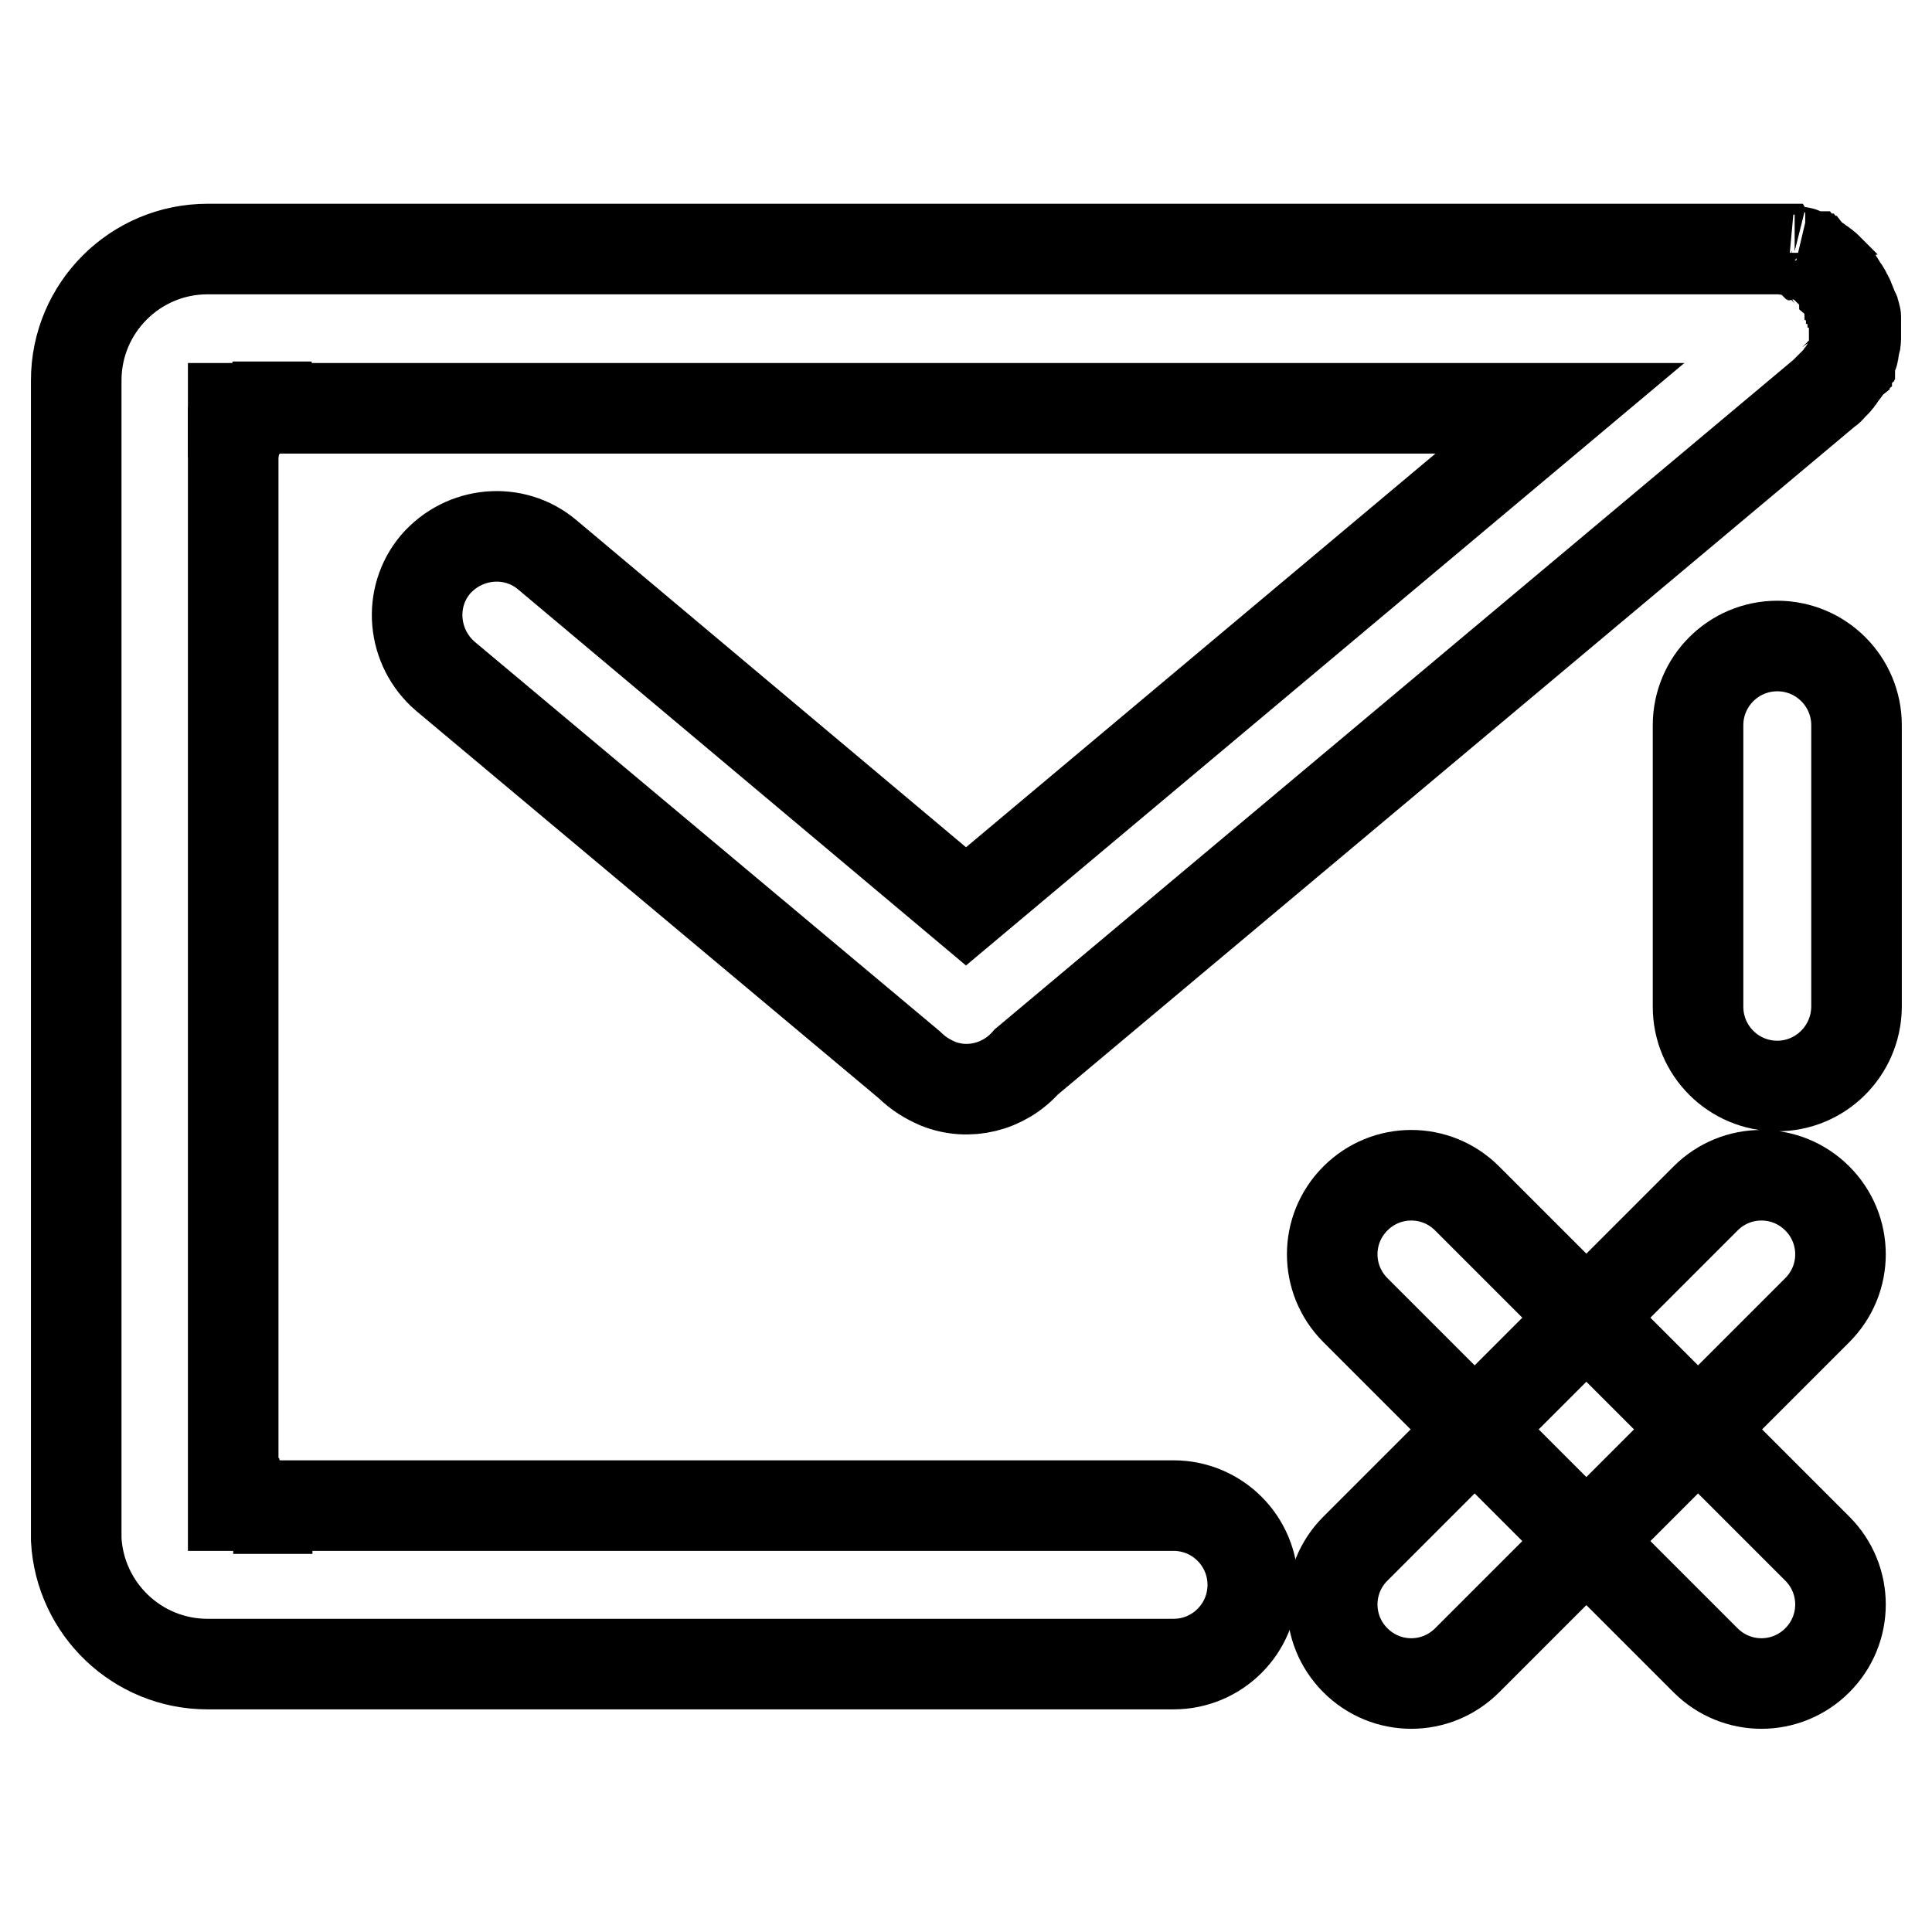
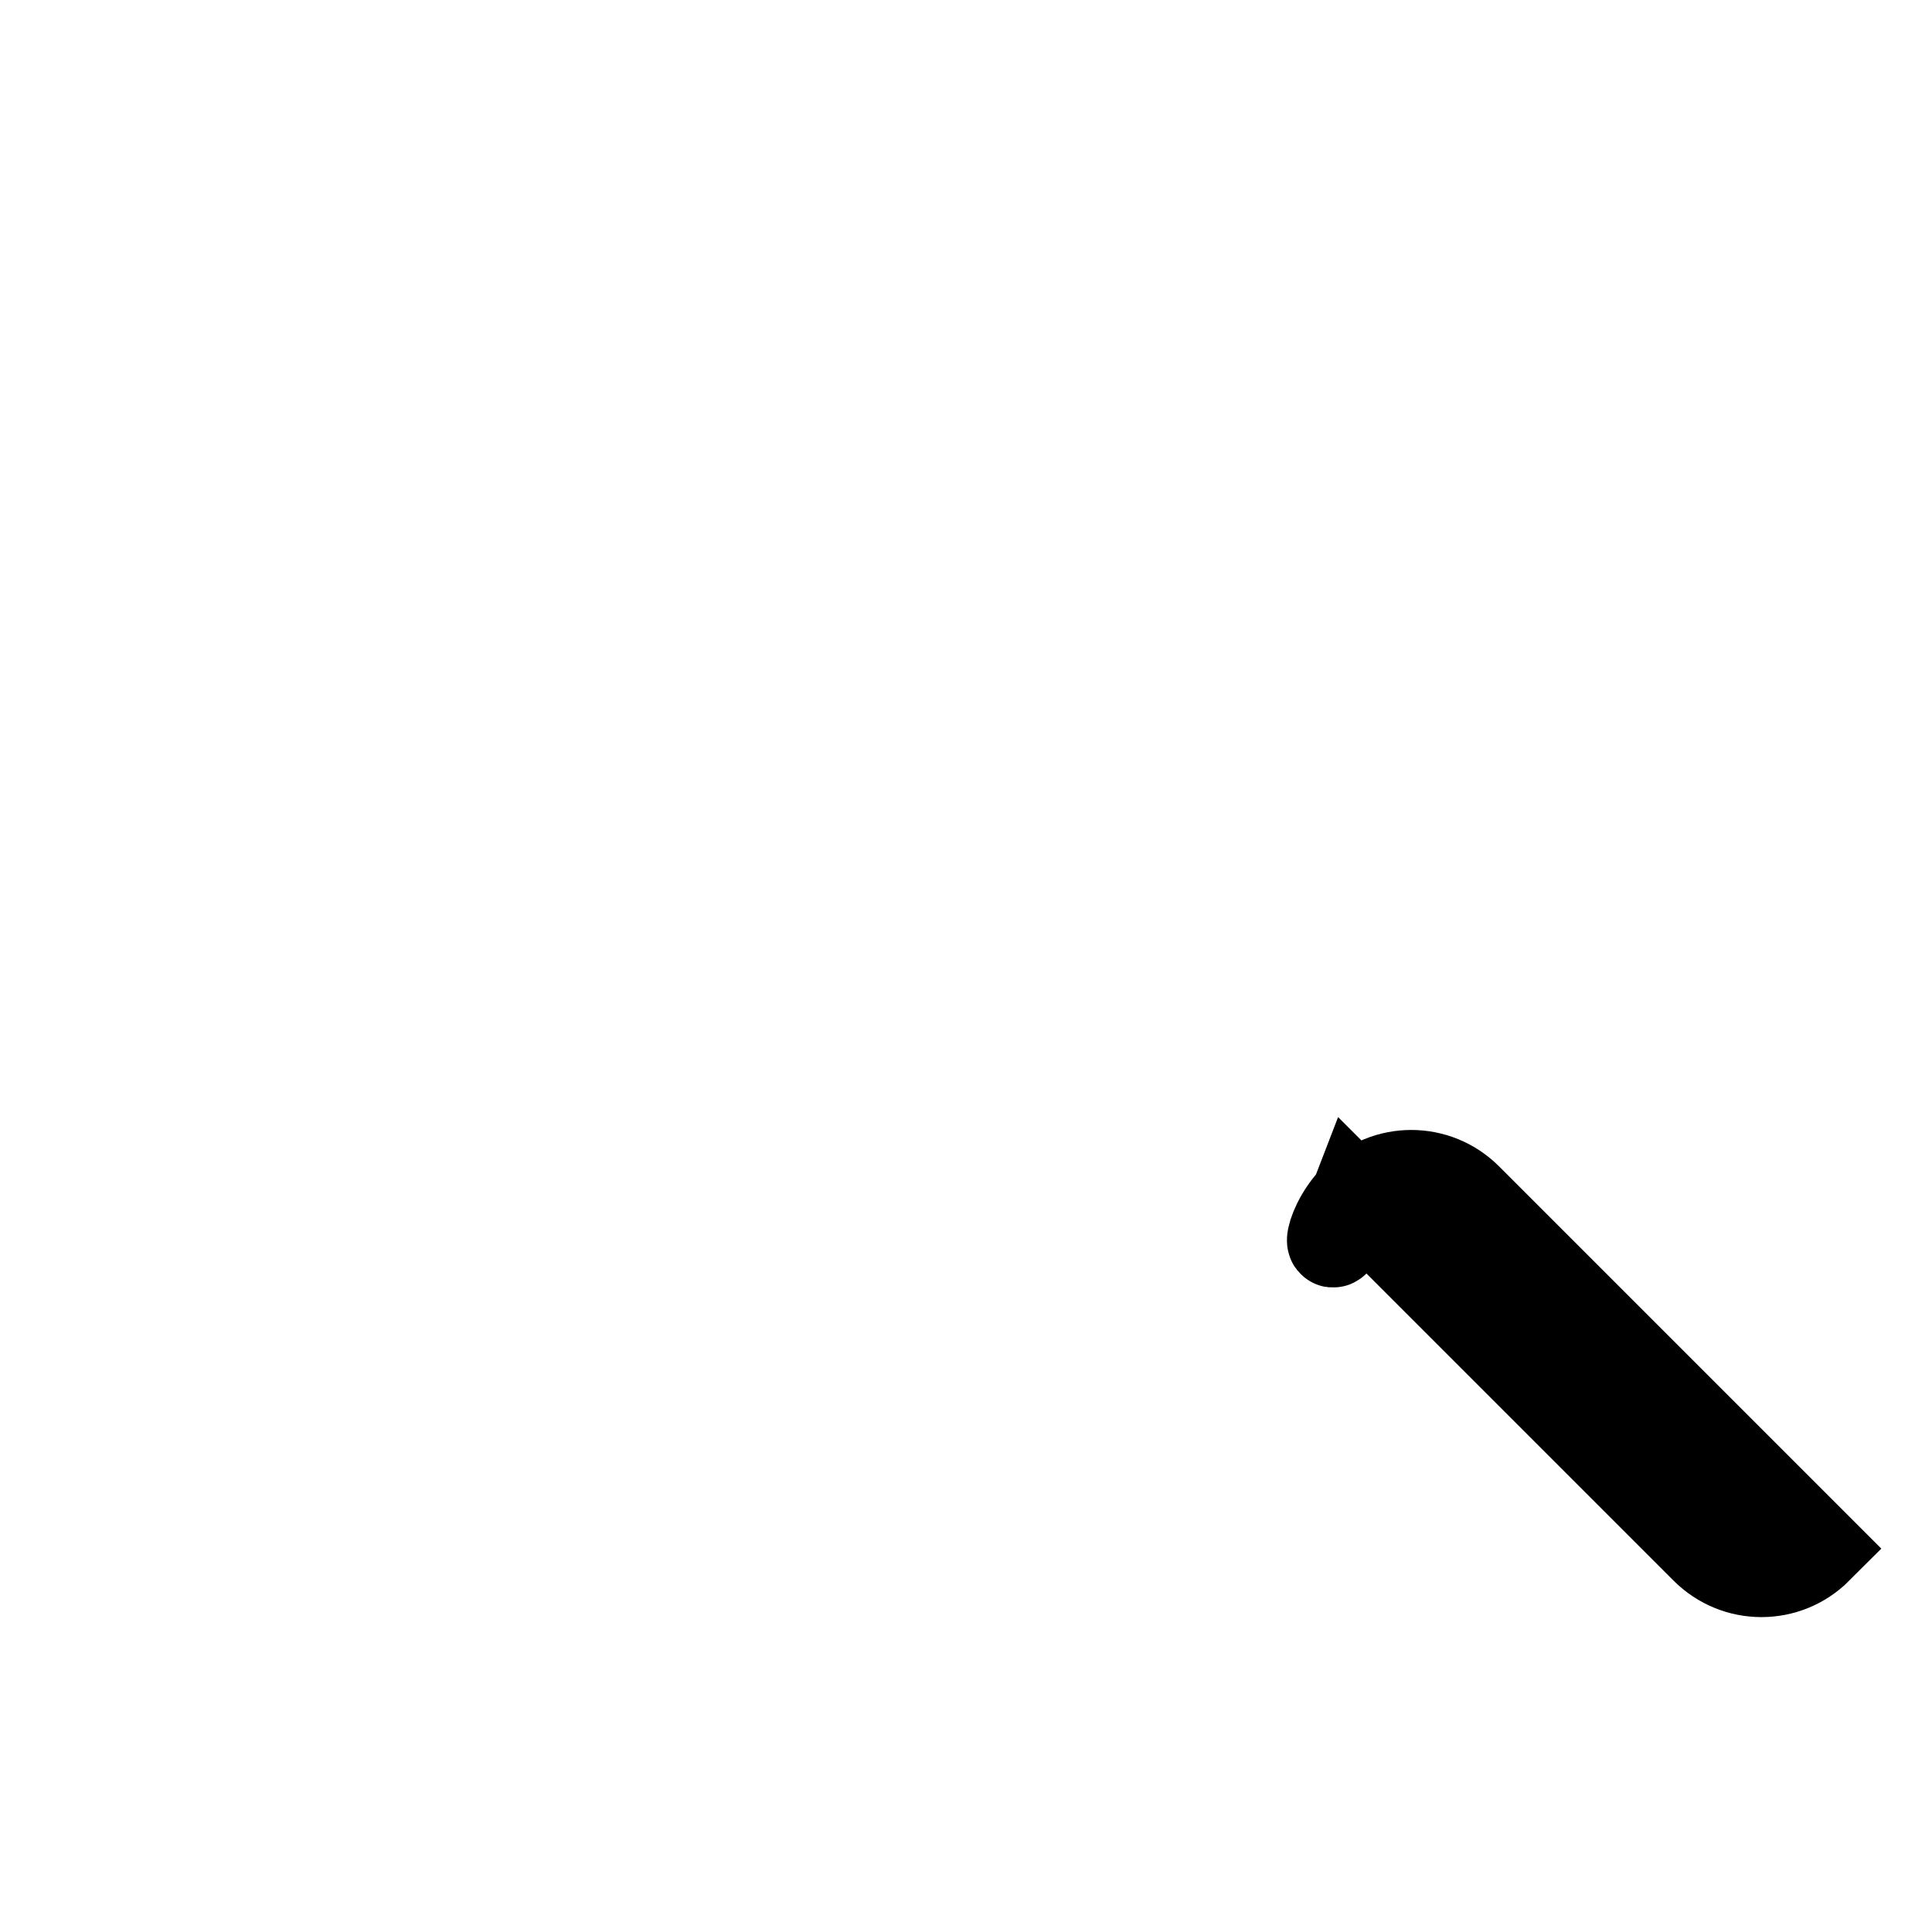
<svg xmlns="http://www.w3.org/2000/svg" version="1.1" x="0px" y="0px" viewBox="0 0 256 256" enable-background="new 0 0 256 256" xml:space="preserve">
  <g>
-     <path stroke-width="12" fill-opacity="0" stroke="#000000" d="M30.8,53.9h10.5h-4.1c-3.5,0.2-6.3,3.1-6.3,6.7V53.9L30.8,53.9z M30.9,199.9h10.5h-4.1 c-3.5-0.2-6.3-3.1-6.3-6.7V199.9z M235.5,143.9c-5.8,0-10.5-4.7-10.5-10.5V96.1c0-5.8,4.7-10.5,10.5-10.5c5.8,0,10.5,4.7,10.5,10.5 v37.4C245.9,139.3,241.2,143.9,235.5,143.9z M179.6,220c-4.1-4.1-4.1-10.7,0-14.8l46.4-46.4c4.1-4.1,10.7-4.1,14.8,0 s4.1,10.7,0,14.8L194.4,220C190.3,224.1,183.7,224.1,179.6,220z" />
-     <path stroke-width="12" fill-opacity="0" stroke="#000000" d="M179.6,158.8c4.1-4.1,10.7-4.1,14.8,0l46.4,46.4c4.1,4.1,4.1,10.7,0,14.8c-4.1,4.1-10.7,4.1-14.8,0 l-46.4-46.4C175.5,169.5,175.5,162.9,179.6,158.8z" />
-     <path stroke-width="12" fill-opacity="0" stroke="#000000" d="M245.9,43.5v-0.4V43c0-0.1,0-0.3,0-0.4v-0.2c0-0.1,0-0.3,0-0.4c0-0.1-0.1-0.3-0.1-0.4c0-0.1,0-0.2-0.1-0.2 c0-0.1-0.1-0.2-0.1-0.3c0-0.1,0-0.1-0.1-0.2c0-0.1-0.1-0.2-0.1-0.3c0-0.1,0-0.1-0.1-0.2c0-0.1-0.1-0.2-0.1-0.3c0-0.1,0-0.1-0.1-0.2 c0-0.1-0.1-0.2-0.1-0.3c0-0.1-0.1-0.1-0.1-0.2l-0.2-0.3l-0.1-0.2c0-0.1-0.1-0.3-0.2-0.4c0,0,0-0.1-0.1-0.1 c-0.3-0.5-0.5-0.9-0.8-1.3c0,0,0-0.1-0.1-0.1c-0.1-0.1-0.2-0.2-0.3-0.4c0,0,0,0,0,0c0,0-0.1-0.1-0.1-0.1c-0.1-0.1-0.2-0.2-0.2-0.3 l-0.2-0.2c-0.1-0.1-0.1-0.1-0.2-0.2l-0.2-0.2l-0.2-0.2c-0.1-0.1-0.2-0.2-0.3-0.2c0,0-0.1-0.1-0.1-0.1c-0.1-0.1-0.2-0.2-0.3-0.2 c-0.1,0-0.1-0.1-0.1-0.1c-0.1-0.1-0.2-0.1-0.3-0.2c-0.1,0-0.1-0.1-0.1-0.1c-0.1-0.1-0.2-0.1-0.3-0.2c-0.1,0-0.1-0.1-0.2-0.1 c-0.1-0.1-0.2-0.1-0.3-0.2c-0.1,0-0.1-0.1-0.2-0.1c-0.1-0.1-0.2-0.1-0.2-0.1C240,34,240,34,239.9,34c-0.1,0-0.1-0.1-0.2-0.1 c-0.1-0.1-0.2-0.1-0.3-0.1c0,0-0.1-0.1-0.2-0.1c-0.1-0.1-0.2-0.1-0.3-0.1c-0.1,0-0.1,0-0.1-0.1c-0.1-0.1-0.3-0.1-0.4-0.1 c0,0-0.1,0-0.1,0c-0.1,0-0.3-0.1-0.4-0.1c0,0-0.1,0-0.1,0l-0.4-0.1c0,0-0.1,0-0.1,0c-0.1,0-0.3-0.1-0.4-0.1c-0.1,0-0.1,0-0.2,0 c-0.1,0-0.2,0-0.3-0.1c-0.1,0-0.1,0-0.2,0c-0.1,0-0.2,0-0.3,0H41.4V33H27.5c-9.6,0-17.4,7.8-17.4,17.4v0.1h0v13.8h0v139.7 c0.5,9.2,8.1,16.5,17.4,16.5h0.1v0h13.8v0h114.1c5.8,0,10.5-4.7,10.5-10.5c0-5.8-4.7-10.5-10.5-10.5H30.9V54.1h175.8l-78.7,66 L72.5,73.5c-4.4-3.7-11-3.1-14.8,1.3c-3.7,4.4-3.1,11,1.3,14.8l61.5,51.5c1.1,1.1,2.4,1.9,3.8,2.5c4,1.6,8.7,0.5,11.7-2.9 l106.3-89.1c0.1,0,0.1-0.1,0.1-0.1c0.1-0.1,0.2-0.1,0.2-0.2c0.1-0.1,0.1-0.1,0.2-0.2c0.1-0.1,0.1-0.1,0.2-0.2l0.2-0.2l0.1-0.1 c0.1-0.1,0.2-0.2,0.2-0.3c0,0,0.1-0.1,0.1-0.1l0.2-0.3c0,0,0.1-0.1,0.1-0.1l0.2-0.3c0,0,0.1-0.1,0.1-0.1c0.1-0.1,0.1-0.2,0.2-0.3 c0-0.1,0.1-0.1,0.1-0.1c0.1-0.1,0.1-0.2,0.2-0.3c0-0.1,0.1-0.1,0.1-0.2c0.1-0.1,0.1-0.2,0.1-0.3c0-0.1,0.1-0.2,0.1-0.2 c0-0.1,0.1-0.2,0.1-0.2c0-0.1,0.1-0.2,0.1-0.3c0-0.1,0-0.1,0.1-0.2c0.1-0.1,0.1-0.2,0.1-0.3c0-0.1,0-0.1,0.1-0.1 c0.1-0.1,0.1-0.2,0.1-0.4c0,0,0-0.1,0-0.1c0-0.1,0.1-0.3,0.1-0.4c0,0,0-0.1,0-0.1l0.1-0.4c0-0.1,0-0.1,0-0.1c0-0.1,0.1-0.3,0.1-0.4 c0-0.1,0-0.1,0-0.2c0-0.1,0-0.2,0-0.3c0-0.1,0-0.2,0-0.2c0-0.1,0-0.2,0-0.3v-0.3v-0.2C245.9,43.6,245.9,43.5,245.9,43.5L245.9,43.5 z" />
+     <path stroke-width="12" fill-opacity="0" stroke="#000000" d="M179.6,158.8c4.1-4.1,10.7-4.1,14.8,0l46.4,46.4c-4.1,4.1-10.7,4.1-14.8,0 l-46.4-46.4C175.5,169.5,175.5,162.9,179.6,158.8z" />
  </g>
</svg>